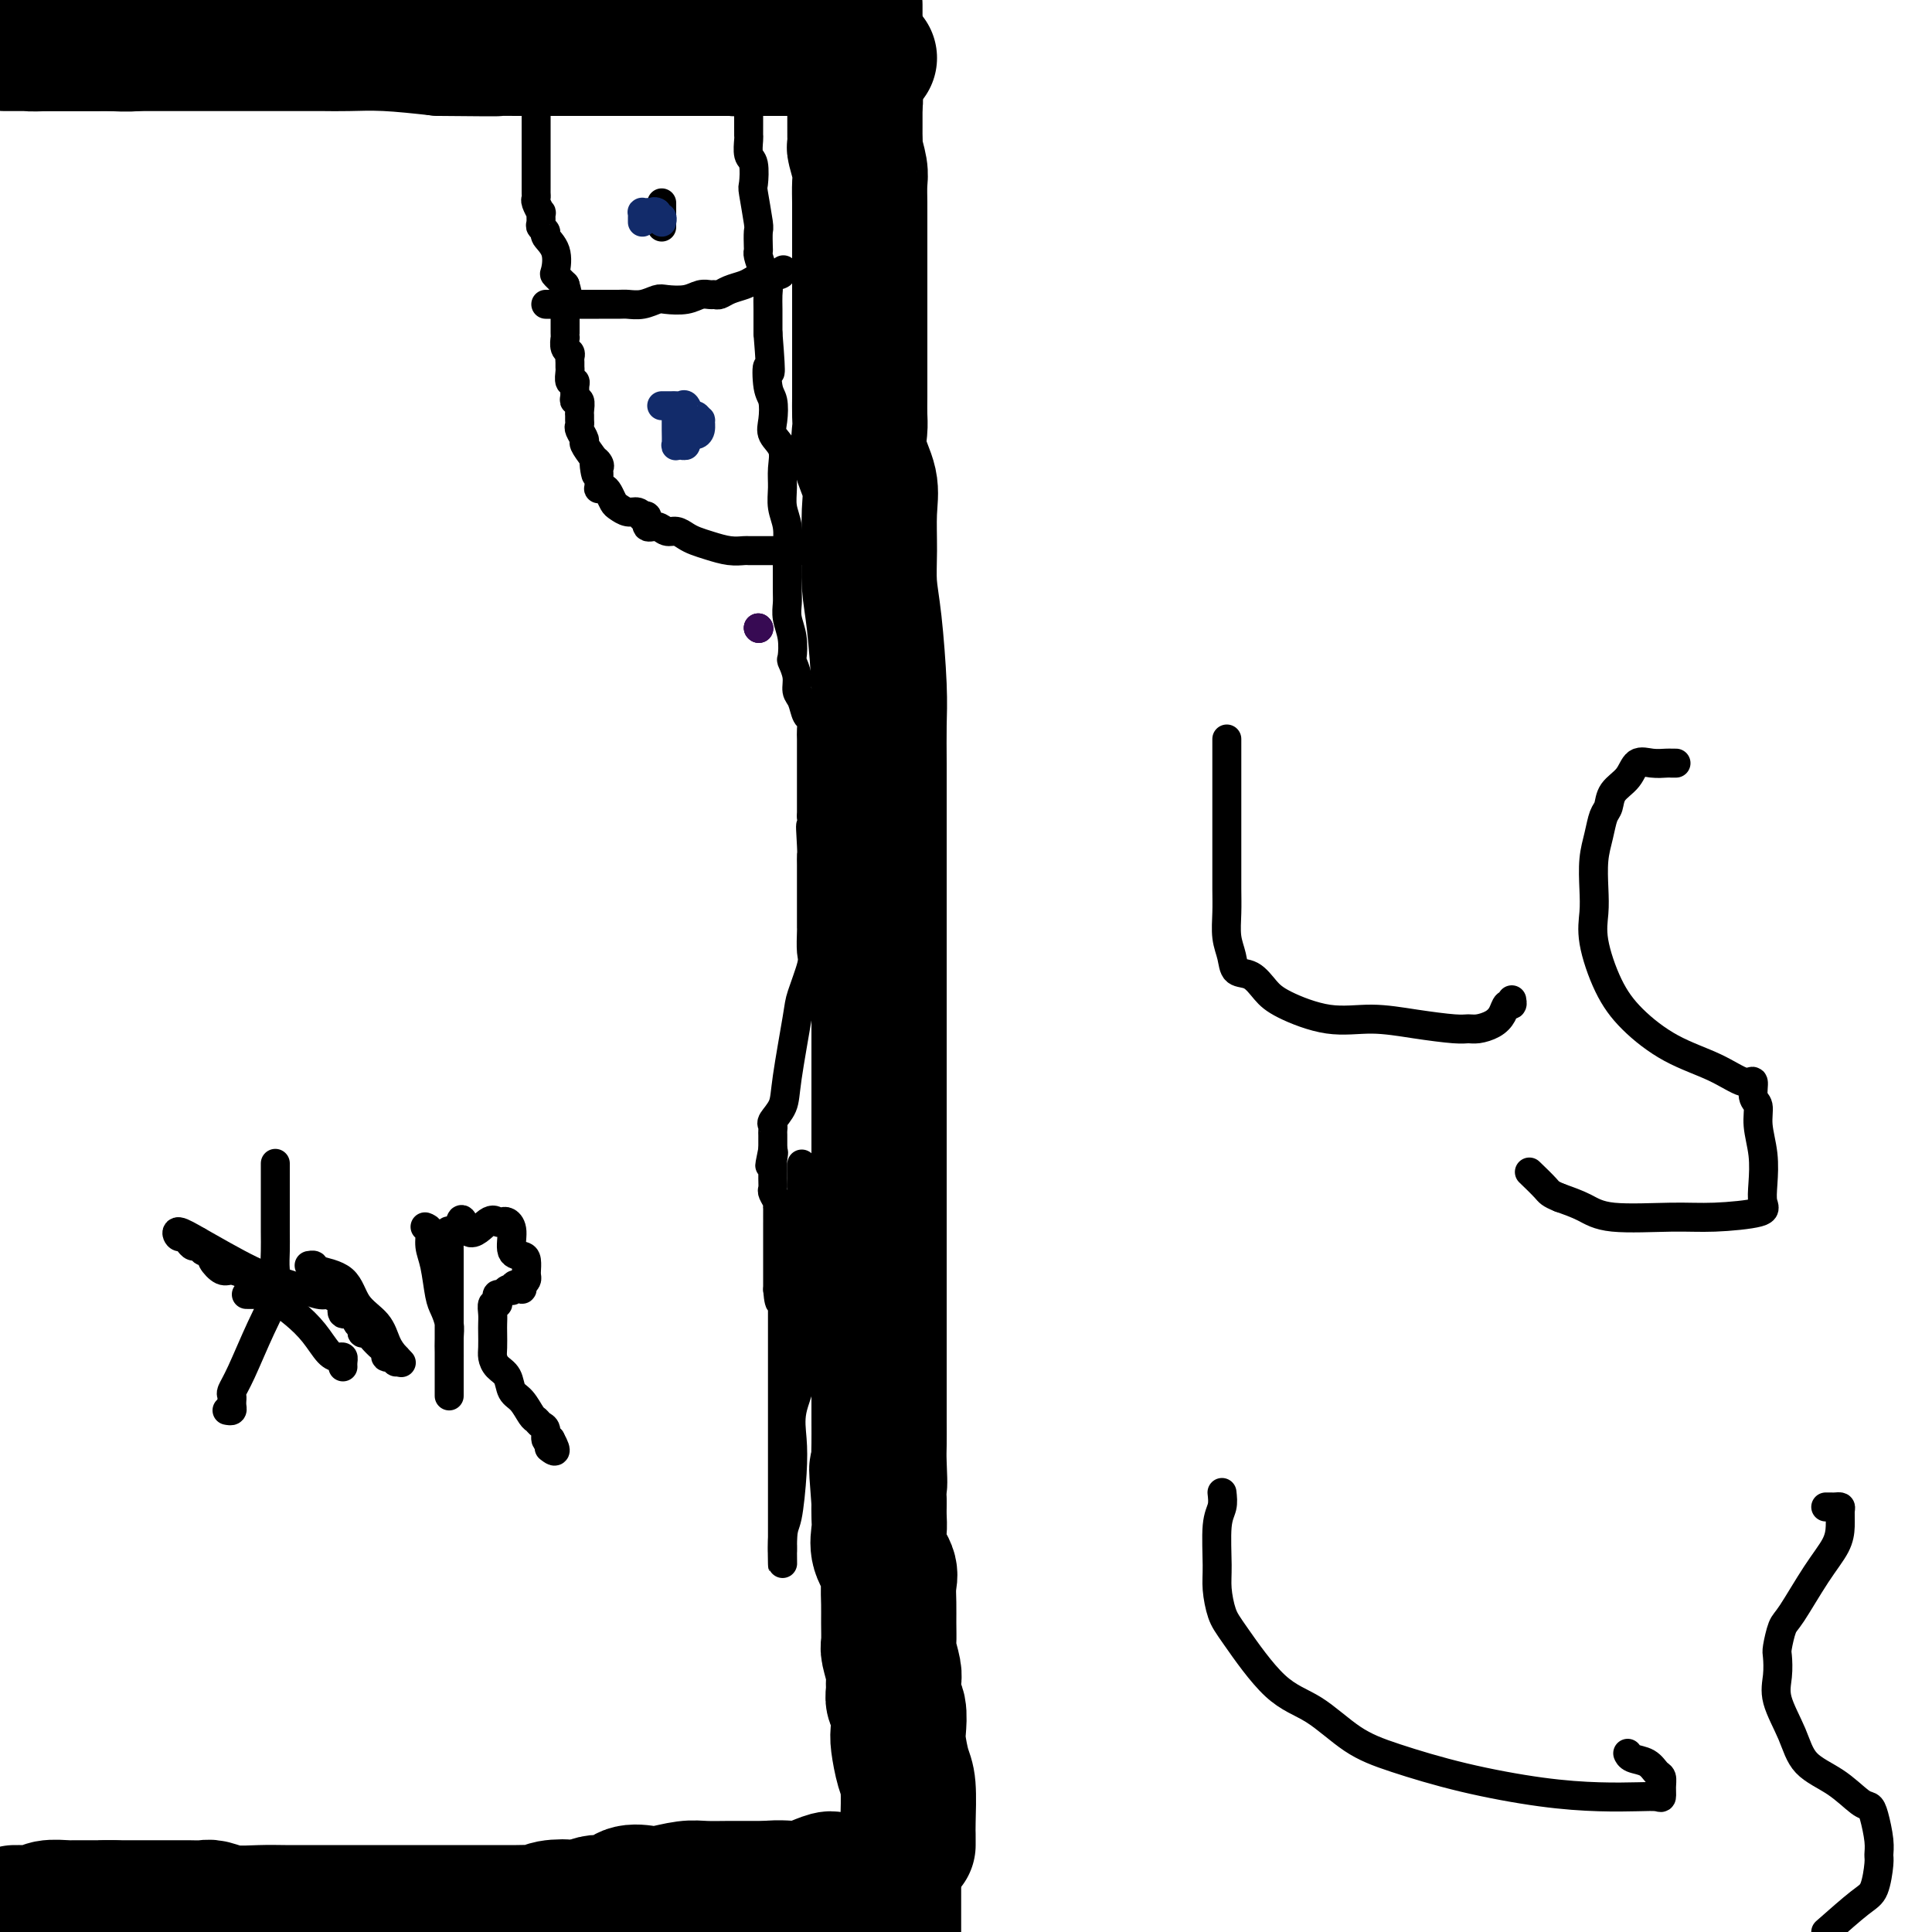
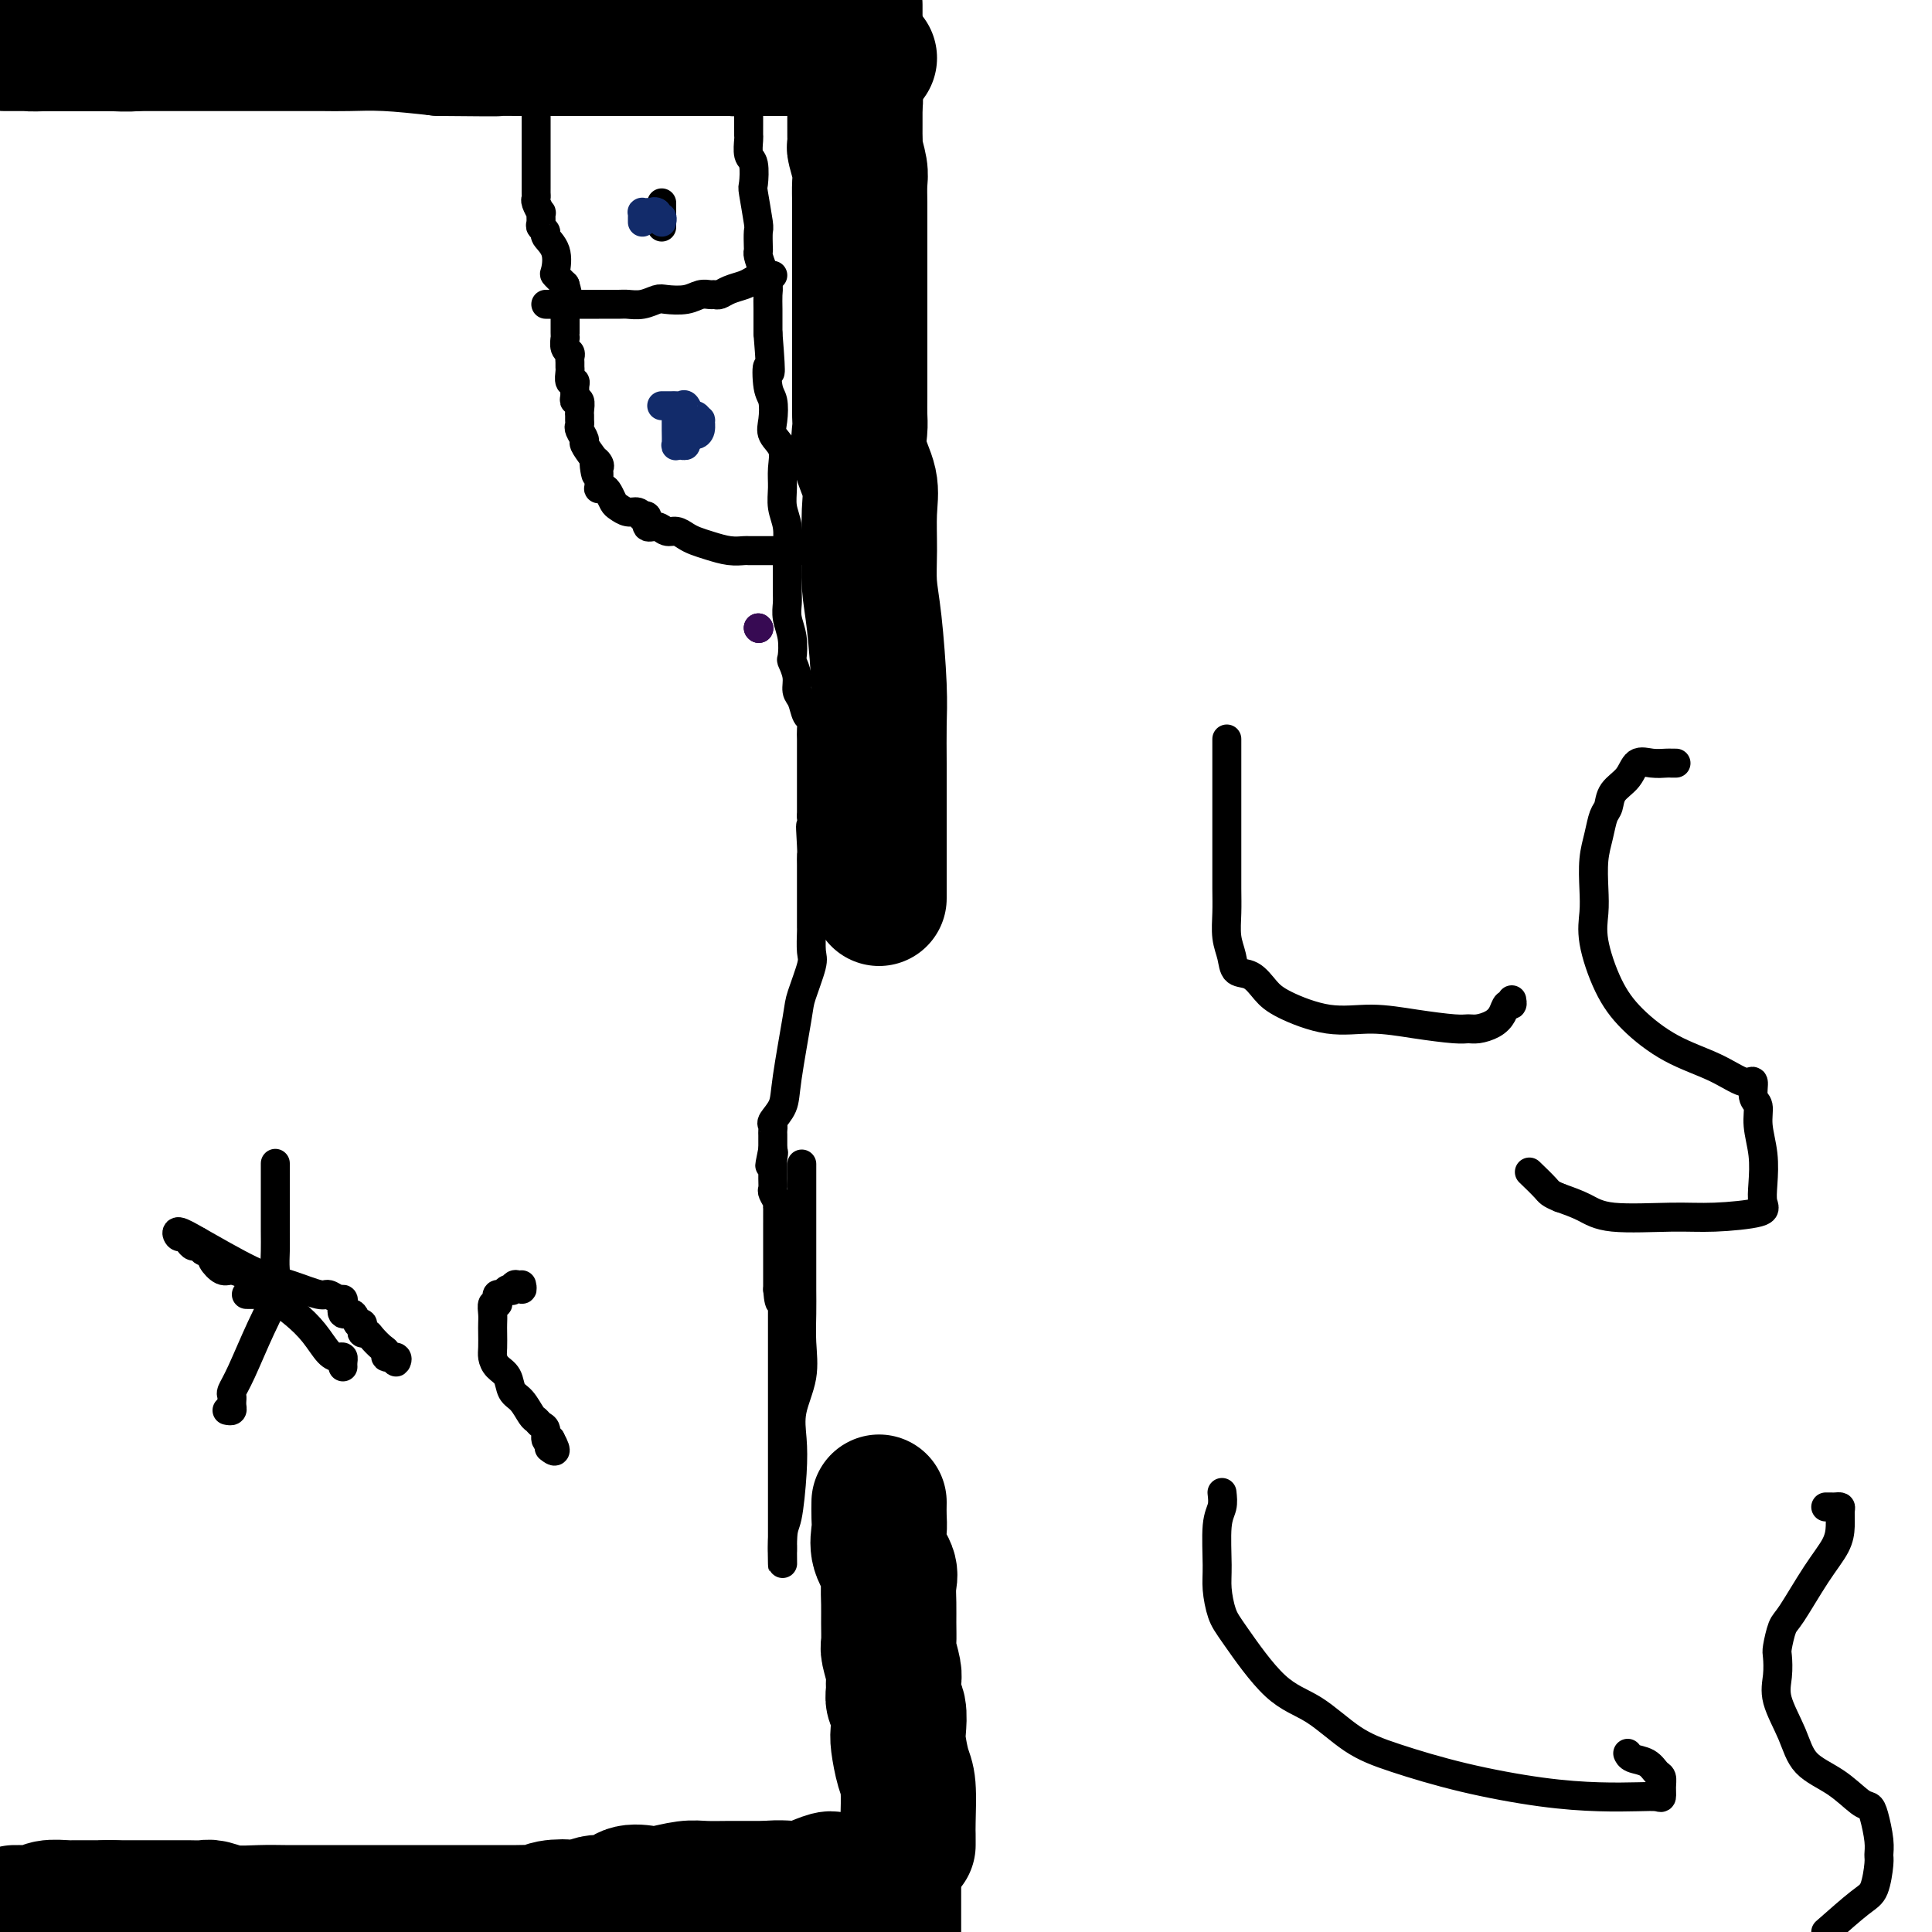
<svg xmlns="http://www.w3.org/2000/svg" viewBox="0 0 400 400" version="1.1">
  <g fill="none" stroke="#000000" stroke-width="6" stroke-linecap="round" stroke-linejoin="round">
    <path d="M153,3c0.309,-0.141 0.619,-0.283 1,0c0.381,0.283 0.834,0.990 1,2c0.166,1.010 0.044,2.323 0,3c-0.044,0.677 -0.012,0.719 0,2c0.012,1.281 0.003,3.803 0,5c-0.003,1.197 -0.001,1.070 0,2c0.001,0.930 0.001,2.915 0,4c-0.001,1.085 -0.001,1.268 0,2c0.001,0.732 0.004,2.014 0,3c-0.004,0.986 -0.015,1.676 0,2c0.015,0.324 0.056,0.281 0,1c-0.056,0.719 -0.207,2.200 0,3c0.207,0.800 0.774,0.919 1,2c0.226,1.081 0.113,3.123 0,4c-0.113,0.877 -0.226,0.588 0,2c0.226,1.412 0.792,4.523 1,6c0.208,1.477 0.059,1.318 0,2c-0.059,0.682 -0.026,2.203 0,3c0.026,0.797 0.045,0.870 0,1c-0.045,0.130 -0.156,0.317 0,1c0.156,0.683 0.578,1.863 1,3c0.422,1.137 0.845,2.230 1,3c0.155,0.770 0.041,1.217 0,2c-0.041,0.783 -0.011,1.903 0,3c0.011,1.097 0.003,2.171 0,3c-0.003,0.829 -0.002,1.415 0,2" />
    <path d="M159,69c0.944,11.587 0.303,7.555 0,7c-0.303,-0.555 -0.270,2.367 0,4c0.270,1.633 0.776,1.976 1,3c0.224,1.024 0.165,2.727 0,4c-0.165,1.273 -0.438,2.115 0,3c0.438,0.885 1.585,1.814 2,3c0.415,1.186 0.097,2.629 0,4c-0.097,1.371 0.027,2.671 0,4c-0.027,1.329 -0.203,2.688 0,4c0.203,1.312 0.787,2.577 1,4c0.213,1.423 0.056,3.002 0,4c-0.056,0.998 -0.011,1.413 0,3c0.011,1.587 -0.011,4.345 0,6c0.011,1.655 0.054,2.206 0,3c-0.054,0.794 -0.207,1.829 0,3c0.207,1.171 0.773,2.478 1,4c0.227,1.522 0.117,3.260 0,4c-0.117,0.740 -0.239,0.482 0,1c0.239,0.518 0.838,1.812 1,3c0.162,1.188 -0.114,2.272 0,3c0.114,0.728 0.619,1.101 1,2c0.381,0.899 0.638,2.323 1,3c0.362,0.677 0.829,0.607 1,1c0.171,0.393 0.046,1.249 0,2c-0.046,0.751 -0.012,1.396 0,2c0.012,0.604 0.003,1.167 0,2c-0.003,0.833 -0.001,1.935 0,3c0.001,1.065 0.000,2.095 0,3c-0.000,0.905 -0.000,1.687 0,3c0.000,1.313 0.000,3.156 0,5" />
    <path d="M168,169c1.392,15.992 0.373,5.973 0,3c-0.373,-2.973 -0.100,1.100 0,3c0.100,1.900 0.027,1.626 0,2c-0.027,0.374 -0.007,1.396 0,2c0.007,0.604 0.002,0.791 0,1c-0.002,0.209 -0.001,0.439 0,1c0.001,0.561 0.000,1.452 0,2c-0.000,0.548 -0.000,0.753 0,1c0.000,0.247 0.000,0.536 0,1c-0.000,0.464 -0.001,1.105 0,2c0.001,0.895 0.002,2.046 0,3c-0.002,0.954 -0.008,1.712 0,2c0.008,0.288 0.028,0.106 0,1c-0.028,0.894 -0.106,2.864 0,4c0.106,1.136 0.394,1.437 0,3c-0.394,1.563 -1.472,4.387 -2,6c-0.528,1.613 -0.506,2.015 -1,5c-0.494,2.985 -1.506,8.554 -2,12c-0.494,3.446 -0.472,4.769 -1,6c-0.528,1.231 -1.606,2.371 -2,3c-0.394,0.629 -0.106,0.749 0,1c0.106,0.251 0.028,0.634 0,1c-0.028,0.366 -0.008,0.714 0,1c0.008,0.286 0.002,0.510 0,1c-0.002,0.490 -0.001,1.245 0,2" />
    <path d="M160,238c-1.238,6.050 -0.331,2.174 0,1c0.331,-1.174 0.088,0.353 0,1c-0.088,0.647 -0.020,0.414 0,1c0.020,0.586 -0.009,1.989 0,3c0.009,1.011 0.055,1.628 0,2c-0.055,0.372 -0.211,0.498 0,1c0.211,0.502 0.789,1.378 1,2c0.211,0.622 0.057,0.988 0,1c-0.057,0.012 -0.015,-0.332 0,0c0.015,0.332 0.004,1.340 0,2c-0.004,0.660 -0.001,0.972 0,1c0.001,0.028 0.000,-0.228 0,1c-0.000,1.228 -0.000,3.940 0,5c0.000,1.060 0.000,0.469 0,1c-0.000,0.531 -0.000,2.184 0,3c0.000,0.816 0.000,0.796 0,1c-0.000,0.204 -0.000,0.632 0,1c0.000,0.368 0.000,0.677 0,1c-0.000,0.323 -0.000,0.662 0,1" />
    <path d="M161,267c0.381,4.679 0.834,1.875 1,1c0.166,-0.875 0.044,0.177 0,1c-0.044,0.823 -0.012,1.415 0,2c0.012,0.585 0.003,1.161 0,2c-0.003,0.839 -0.001,1.939 0,3c0.001,1.061 0.000,2.083 0,3c-0.000,0.917 -0.000,1.728 0,3c0.000,1.272 0.000,3.006 0,5c-0.000,1.994 -0.000,4.250 0,6c0.000,1.750 0.000,2.994 0,5c-0.000,2.006 -0.000,4.775 0,7c0.000,2.225 0.000,3.907 0,6c-0.000,2.093 -0.000,4.597 0,6c0.000,1.403 0.000,1.706 0,2c-0.000,0.294 -0.000,0.579 0,1c0.000,0.421 0.000,0.977 0,1c-0.000,0.023 -0.000,-0.489 0,-1" />
    <path d="M162,320c0.110,8.155 -0.116,2.042 0,-1c0.116,-3.042 0.575,-3.014 1,-5c0.425,-1.986 0.818,-5.986 1,-9c0.182,-3.014 0.154,-5.043 0,-7c-0.154,-1.957 -0.434,-3.843 0,-6c0.434,-2.157 1.580,-4.585 2,-7c0.420,-2.415 0.112,-4.816 0,-7c-0.112,-2.184 -0.030,-4.152 0,-6c0.030,-1.848 0.008,-3.577 0,-5c-0.008,-1.423 -0.002,-2.540 0,-4c0.002,-1.460 0.001,-3.262 0,-4c-0.001,-0.738 -0.000,-0.411 0,-2c0.000,-1.589 0.000,-5.095 0,-7c-0.000,-1.905 -0.000,-2.209 0,-3c0.000,-0.791 0.000,-2.068 0,-3c-0.000,-0.932 -0.000,-1.520 0,-2c0.000,-0.480 0.000,-0.851 0,-1c-0.000,-0.149 -0.000,-0.074 0,0" />
  </g>
  <g fill="none" stroke="#000000" stroke-width="28" stroke-linecap="round" stroke-linejoin="round">
    <path d="M188,382c-0.002,-0.350 -0.003,-0.699 0,-1c0.003,-0.301 0.011,-0.553 0,-1c-0.011,-0.447 -0.042,-1.091 0,-3c0.042,-1.909 0.156,-5.085 0,-7c-0.156,-1.915 -0.581,-2.568 -1,-4c-0.419,-1.432 -0.830,-3.643 -1,-5c-0.170,-1.357 -0.098,-1.859 0,-3c0.098,-1.141 0.224,-2.923 0,-4c-0.224,-1.077 -0.796,-1.451 -1,-2c-0.204,-0.549 -0.041,-1.272 0,-2c0.041,-0.728 -0.042,-1.461 0,-2c0.042,-0.539 0.207,-0.884 0,-2c-0.207,-1.116 -0.788,-3.002 -1,-4c-0.212,-0.998 -0.055,-1.109 0,-2c0.055,-0.891 0.007,-2.562 0,-4c-0.007,-1.438 0.026,-2.643 0,-4c-0.026,-1.357 -0.112,-2.866 0,-4c0.112,-1.134 0.422,-1.892 0,-3c-0.422,-1.108 -1.577,-2.565 -2,-4c-0.423,-1.435 -0.114,-2.848 0,-4c0.114,-1.152 0.033,-2.043 0,-3c-0.033,-0.957 -0.016,-1.978 0,-3" />
-     <path d="M182,311c-0.928,-11.695 -0.249,-5.431 0,-4c0.249,1.431 0.067,-1.971 0,-4c-0.067,-2.029 -0.018,-2.685 0,-4c0.018,-1.315 0.005,-3.287 0,-5c-0.005,-1.713 -0.001,-3.166 0,-4c0.001,-0.834 0.000,-1.049 0,-2c-0.000,-0.951 -0.000,-2.639 0,-3c0.000,-0.361 0.000,0.606 0,0c-0.000,-0.606 -0.000,-2.783 0,-4c0.000,-1.217 0.000,-1.474 0,-2c-0.000,-0.526 -0.000,-1.320 0,-2c0.000,-0.680 0.000,-1.245 0,-2c-0.000,-0.755 -0.000,-1.698 0,-3c0.000,-1.302 0.000,-2.962 0,-4c-0.000,-1.038 -0.000,-1.453 0,-3c0.000,-1.547 0.000,-4.227 0,-6c-0.000,-1.773 -0.000,-2.641 0,-4c0.000,-1.359 0.000,-3.210 0,-5c-0.000,-1.790 -0.000,-3.520 0,-5c0.000,-1.480 0.000,-2.708 0,-4c-0.000,-1.292 -0.000,-2.646 0,-4c0.000,-1.354 0.000,-2.709 0,-4c-0.000,-1.291 -0.000,-2.518 0,-4c0.000,-1.482 0.000,-3.217 0,-5c0.000,-1.783 -0.000,-3.613 0,-5c0.000,-1.387 0.000,-2.333 0,-4c0.000,-1.667 -0.000,-4.057 0,-6c0.000,-1.943 0.000,-3.438 0,-5c0.000,-1.562 -0.000,-3.190 0,-5c0.000,-1.810 0.000,-3.803 0,-6c-0.000,-2.197 0.000,-4.599 0,-7" />
    <path d="M182,186c-0.000,-20.302 -0.000,-8.558 0,-6c0.000,2.558 0.001,-4.072 0,-8c-0.001,-3.928 -0.003,-5.154 0,-7c0.003,-1.846 0.011,-4.312 0,-7c-0.011,-2.688 -0.041,-5.598 0,-8c0.041,-2.402 0.154,-4.297 0,-8c-0.154,-3.703 -0.575,-9.213 -1,-13c-0.425,-3.787 -0.853,-5.852 -1,-8c-0.147,-2.148 -0.011,-4.378 0,-7c0.011,-2.622 -0.102,-5.635 0,-8c0.102,-2.365 0.420,-4.081 0,-6c-0.420,-1.919 -1.577,-4.042 -2,-6c-0.423,-1.958 -0.113,-3.752 0,-5c0.113,-1.248 0.030,-1.951 0,-3c-0.030,-1.049 -0.008,-2.443 0,-4c0.008,-1.557 0.002,-3.276 0,-5c-0.002,-1.724 -0.001,-3.453 0,-5c0.001,-1.547 0.000,-2.911 0,-5c-0.000,-2.089 0.000,-4.904 0,-7c-0.000,-2.096 -0.000,-3.475 0,-5c0.000,-1.525 0.001,-3.197 0,-5c-0.001,-1.803 -0.004,-3.737 0,-5c0.004,-1.263 0.015,-1.853 0,-3c-0.015,-1.147 -0.057,-2.850 0,-4c0.057,-1.150 0.211,-1.748 0,-3c-0.211,-1.252 -0.789,-3.159 -1,-4c-0.211,-0.841 -0.057,-0.618 0,-1c0.057,-0.382 0.015,-1.371 0,-2c-0.015,-0.629 -0.004,-0.900 0,-2c0.004,-1.100 0.001,-3.029 0,-4c-0.001,-0.971 -0.001,-0.986 0,-1" />
    <path d="M177,21c-0.774,-26.202 -0.207,-9.206 0,-3c0.207,6.206 0.056,1.622 0,-1c-0.056,-2.622 -0.015,-3.281 0,-4c0.015,-0.719 0.004,-1.498 0,-2c-0.004,-0.502 -0.001,-0.726 0,-1c0.001,-0.274 0.000,-0.598 0,-1c-0.000,-0.402 -0.000,-0.881 0,-1c0.000,-0.119 0.000,0.122 0,0c-0.000,-0.122 -0.000,-0.606 0,-1c0.000,-0.394 0.000,-0.697 0,-1c-0.000,-0.303 -0.000,-0.606 0,-1c0.000,-0.394 0.000,-0.880 0,-1c-0.000,-0.120 -0.000,0.125 0,0c0.000,-0.125 0.000,-0.621 0,-1c-0.000,-0.379 -0.000,-0.640 0,-1c0.000,-0.360 0.000,-0.817 0,-1c-0.000,-0.183 -0.000,-0.091 0,0" />
    <path d="M185,385c0.000,0.447 0.000,0.893 0,1c0.000,0.107 0.000,-0.126 0,0c-0.000,0.126 0.000,0.612 0,1c0.000,0.388 0.000,0.677 0,1c0.000,0.323 0.000,0.678 0,1c0.000,0.322 -0.000,0.611 0,1c0.000,0.389 0.000,0.878 0,1c0.000,0.122 0.000,-0.124 0,0c0.000,0.124 0.000,0.617 0,1c0.000,0.383 0.000,0.655 0,1c0.000,0.345 0.000,0.763 0,1c-0.000,0.237 0.000,0.295 0,1c0.000,0.705 0.000,2.059 0,3c0.000,0.941 0.000,1.471 0,2" />
    <path d="M117,399c0.010,0.131 0.021,0.262 0,0c-0.021,-0.262 -0.073,-0.918 1,-2c1.073,-1.082 3.272,-2.590 5,-3c1.728,-0.410 2.987,0.279 4,0c1.013,-0.279 1.781,-1.525 3,-2c1.219,-0.475 2.887,-0.180 4,0c1.113,0.180 1.669,0.244 3,0c1.331,-0.244 3.438,-0.798 5,-1c1.562,-0.202 2.579,-0.054 4,0c1.421,0.054 3.246,0.015 5,0c1.754,-0.015 3.437,-0.004 5,0c1.563,0.004 3.007,0.001 4,0c0.993,-0.001 1.534,-0.000 2,0c0.466,0.000 0.857,0.000 1,0c0.143,-0.000 0.039,-0.000 1,0c0.961,0.000 2.989,0.000 4,0c1.011,-0.000 1.006,-0.000 1,0" />
    <path d="M169,391c5.985,-0.152 1.448,-0.031 0,0c-1.448,0.031 0.192,-0.028 1,0c0.808,0.028 0.784,0.141 1,0c0.216,-0.141 0.672,-0.537 1,-1c0.328,-0.463 0.527,-0.993 0,-1c-0.527,-0.007 -1.779,0.510 -3,1c-1.221,0.490 -2.411,0.954 -4,1c-1.589,0.046 -3.578,-0.328 -6,0c-2.422,0.328 -5.277,1.356 -7,2c-1.723,0.644 -2.314,0.904 -3,1c-0.686,0.096 -1.468,0.030 -2,0c-0.532,-0.030 -0.816,-0.022 -1,0c-0.184,0.022 -0.269,0.058 -1,0c-0.731,-0.058 -2.109,-0.212 -4,0c-1.891,0.212 -4.294,0.789 -6,1c-1.706,0.211 -2.715,0.057 -4,0c-1.285,-0.057 -2.846,-0.015 -4,0c-1.154,0.015 -1.901,0.004 -3,0c-1.099,-0.004 -2.549,-0.002 -4,0" />
    <path d="M120,395c-8.568,0.790 -3.989,0.264 -3,0c0.989,-0.264 -1.611,-0.267 -3,0c-1.389,0.267 -1.568,0.804 -2,1c-0.432,0.196 -1.119,0.053 -2,0c-0.881,-0.053 -1.956,-0.014 -3,0c-1.044,0.014 -2.058,0.004 -3,0c-0.942,-0.004 -1.813,-0.001 -3,0c-1.187,0.001 -2.689,0.000 -4,0c-1.311,-0.000 -2.430,-0.000 -4,0c-1.570,0.000 -3.589,0.000 -5,0c-1.411,-0.000 -2.213,0.000 -3,0c-0.787,-0.000 -1.559,-0.000 -3,0c-1.441,0.000 -3.550,0.000 -5,0c-1.450,-0.000 -2.241,-0.000 -3,0c-0.759,0.000 -1.487,0.001 -3,0c-1.513,-0.001 -3.813,-0.004 -6,0c-2.187,0.004 -4.262,0.015 -6,0c-1.738,-0.015 -3.141,-0.057 -5,0c-1.859,0.057 -4.176,0.211 -6,0c-1.824,-0.211 -3.155,-0.789 -4,-1c-0.845,-0.211 -1.203,-0.057 -2,0c-0.797,0.057 -2.032,0.015 -3,0c-0.968,-0.015 -1.670,-0.004 -3,0c-1.330,0.004 -3.288,0.001 -4,0c-0.712,-0.001 -0.179,-0.000 -1,0c-0.821,0.000 -2.996,0.000 -4,0c-1.004,-0.000 -0.836,-0.000 -1,0c-0.164,0.000 -0.660,0.000 -1,0c-0.340,-0.000 -0.526,-0.000 -1,0c-0.474,0.000 -1.237,0.000 -2,0" />
    <path d="M22,395c-15.045,0.001 -3.656,0.004 0,0c3.656,-0.004 -0.421,-0.015 -3,0c-2.579,0.015 -3.659,0.057 -5,0c-1.341,-0.057 -2.941,-0.211 -4,0c-1.059,0.211 -1.575,0.789 -2,1c-0.425,0.211 -0.759,0.057 -1,0c-0.241,-0.057 -0.391,-0.015 -1,0c-0.609,0.015 -1.679,0.004 -2,0c-0.321,-0.004 0.106,-0.001 0,0c-0.106,0.001 -0.745,0.000 -1,0c-0.255,-0.000 -0.128,-0.000 0,0" />
    <path d="M180,12c-0.818,0.016 -1.637,0.033 -2,0c-0.363,-0.033 -0.271,-0.114 -1,0c-0.729,0.114 -2.278,0.423 -3,0c-0.722,-0.423 -0.615,-1.577 -1,-2c-0.385,-0.423 -1.262,-0.113 -2,0c-0.738,0.113 -1.338,0.030 -2,0c-0.662,-0.030 -1.387,-0.008 -2,0c-0.613,0.008 -1.113,0.002 -2,0c-0.887,-0.002 -2.162,0.000 -3,0c-0.838,-0.000 -1.238,-0.004 -2,0c-0.762,0.004 -1.887,0.015 -3,0c-1.113,-0.015 -2.215,-0.055 -3,0c-0.785,0.055 -1.255,0.207 -2,0c-0.745,-0.207 -1.767,-0.772 -3,-1c-1.233,-0.228 -2.679,-0.118 -4,0c-1.321,0.118 -2.517,0.244 -4,0c-1.483,-0.244 -3.255,-0.857 -5,-1c-1.745,-0.143 -3.465,0.183 -6,0c-2.535,-0.183 -5.886,-0.874 -9,-1c-3.114,-0.126 -5.992,0.312 -9,0c-3.008,-0.312 -6.145,-1.375 -9,-2c-2.855,-0.625 -5.427,-0.813 -8,-1" />
    <path d="M95,4c-15.190,-1.691 -10.666,-1.920 -10,-2c0.666,-0.080 -2.527,-0.011 -4,0c-1.473,0.011 -1.227,-0.035 -2,0c-0.773,0.035 -2.565,0.153 -4,0c-1.435,-0.153 -2.513,-0.576 -4,-1c-1.487,-0.424 -3.383,-0.849 -5,-1c-1.617,-0.151 -2.955,-0.030 -5,0c-2.045,0.030 -4.795,-0.033 -7,0c-2.205,0.033 -3.863,0.163 -6,0c-2.137,-0.163 -4.753,-0.618 -7,-1c-2.247,-0.382 -4.123,-0.691 -6,-1" />
    <path d="M37,0c-0.340,-0.004 -0.680,-0.007 0,0c0.680,0.007 2.379,0.026 3,0c0.621,-0.026 0.162,-0.097 0,0c-0.162,0.097 -0.027,0.362 0,1c0.027,0.638 -0.053,1.649 0,2c0.053,0.351 0.240,0.040 -1,1c-1.240,0.960 -3.909,3.189 -5,4c-1.091,0.811 -0.606,0.203 -1,0c-0.394,-0.203 -1.668,-0.002 -2,0c-0.332,0.002 0.276,-0.196 0,0c-0.276,0.196 -1.437,0.784 -3,1c-1.563,0.216 -3.529,0.058 -5,0c-1.471,-0.058 -2.446,-0.015 -3,0c-0.554,0.015 -0.687,0.004 -1,0c-0.313,-0.004 -0.805,-0.001 -1,0c-0.195,0.001 -0.094,0.000 -1,0c-0.906,-0.000 -2.821,-0.000 -4,0c-1.179,0.000 -1.623,0.000 -2,0c-0.377,-0.000 -0.689,-0.000 -1,0" />
    <path d="M10,9c-4.511,0.155 -3.788,0.041 -4,0c-0.212,-0.041 -1.359,-0.011 -2,0c-0.641,0.011 -0.776,0.003 -1,0c-0.224,-0.003 -0.537,-0.001 -1,0c-0.463,0.001 -1.077,0.000 -1,0c0.077,-0.000 0.844,-0.000 3,0c2.156,0.000 5.700,0.000 9,0c3.300,-0.000 6.355,-0.000 10,0c3.645,0.000 7.879,0.000 13,0c5.121,-0.000 11.128,-0.000 14,0c2.872,0.000 2.609,0.000 3,0c0.391,-0.000 1.437,-0.000 2,0c0.563,0.000 0.644,0.000 1,0c0.356,-0.000 0.989,-0.001 2,0c1.011,0.001 2.401,0.003 4,0c1.599,-0.003 3.408,-0.011 5,0c1.592,0.011 2.967,0.041 5,0c2.033,-0.041 4.724,-0.155 8,0c3.276,0.155 7.138,0.577 11,1" />
    <path d="M91,10c15.854,0.155 11.490,0.041 11,0c-0.490,-0.041 2.893,-0.011 5,0c2.107,0.011 2.939,0.003 4,0c1.061,-0.003 2.353,-0.001 3,0c0.647,0.001 0.651,0.000 1,0c0.349,-0.000 1.045,-0.000 2,0c0.955,0.000 2.169,0.000 3,0c0.831,-0.000 1.280,-0.000 5,0c3.720,0.000 10.712,0.000 14,0c3.288,-0.000 2.871,-0.000 5,0c2.129,0.000 6.805,0.000 10,0c3.195,-0.000 4.908,-0.000 6,0c1.092,0.000 1.563,0.000 2,0c0.437,-0.000 0.839,-0.000 1,0c0.161,0.000 0.082,0.000 1,0c0.918,-0.000 2.834,-0.000 4,0c1.166,0.000 1.583,0.000 2,0c0.417,-0.000 0.833,-0.000 1,0c0.167,0.000 0.083,0.000 0,0" />
  </g>
  <g fill="none" stroke="#000000" stroke-width="6" stroke-linecap="round" stroke-linejoin="round">
    <path d="M111,22c-0.000,-0.057 -0.000,-0.114 0,0c0.000,0.114 0.000,0.398 0,1c-0.000,0.602 -0.000,1.523 0,2c0.000,0.477 0.000,0.512 0,1c-0.000,0.488 -0.000,1.429 0,2c0.000,0.571 0.000,0.773 0,1c-0.000,0.227 -0.000,0.479 0,1c0.000,0.521 0.000,1.309 0,2c-0.000,0.691 -0.000,1.284 0,2c0.000,0.716 0.000,1.554 0,2c-0.000,0.446 -0.001,0.499 0,1c0.001,0.501 0.004,1.449 0,2c-0.004,0.551 -0.015,0.706 0,1c0.015,0.294 0.057,0.727 0,1c-0.057,0.273 -0.213,0.388 0,1c0.213,0.612 0.793,1.722 1,2c0.207,0.278 0.039,-0.278 0,0c-0.039,0.278 0.049,1.388 0,2c-0.049,0.612 -0.237,0.725 0,1c0.237,0.275 0.899,0.713 1,1c0.101,0.287 -0.360,0.422 0,1c0.360,0.578 1.540,1.598 2,3c0.460,1.402 0.201,3.185 0,4c-0.201,0.815 -0.343,0.661 0,1c0.343,0.339 1.172,1.169 2,2" />
    <path d="M117,59c0.928,3.037 0.249,2.128 0,2c-0.249,-0.128 -0.067,0.524 0,1c0.067,0.476 0.018,0.775 0,1c-0.018,0.225 -0.005,0.374 0,1c0.005,0.626 0.001,1.727 0,2c-0.001,0.273 -0.000,-0.282 0,0c0.000,0.282 -0.001,1.403 0,2c0.001,0.597 0.004,0.671 0,1c-0.004,0.329 -0.015,0.914 0,1c0.015,0.086 0.057,-0.328 0,0c-0.057,0.328 -0.211,1.398 0,2c0.211,0.602 0.789,0.737 1,1c0.211,0.263 0.056,0.652 0,1c-0.056,0.348 -0.011,0.653 0,1c0.011,0.347 -0.011,0.736 0,1c0.011,0.264 0.056,0.403 0,1c-0.056,0.597 -0.212,1.653 0,2c0.212,0.347 0.793,-0.014 1,0c0.207,0.014 0.041,0.403 0,1c-0.041,0.597 0.041,1.403 0,2c-0.041,0.597 -0.207,0.986 0,1c0.207,0.014 0.788,-0.347 1,0c0.212,0.347 0.056,1.401 0,2c-0.056,0.599 -0.011,0.742 0,1c0.011,0.258 -0.013,0.631 0,1c0.013,0.369 0.061,0.734 0,1c-0.061,0.266 -0.233,0.432 0,1c0.233,0.568 0.870,1.538 1,2c0.130,0.462 -0.249,0.418 0,1c0.249,0.582 1.124,1.791 2,3" />
    <path d="M123,95c0.867,5.808 0.036,2.329 0,1c-0.036,-1.329 0.723,-0.506 1,0c0.277,0.506 0.074,0.696 0,1c-0.074,0.304 -0.017,0.722 0,1c0.017,0.278 -0.007,0.416 0,1c0.007,0.584 0.043,1.613 0,2c-0.043,0.387 -0.167,0.131 0,0c0.167,-0.131 0.625,-0.136 1,0c0.375,0.136 0.667,0.414 1,1c0.333,0.586 0.706,1.481 1,2c0.294,0.519 0.508,0.661 1,1c0.492,0.339 1.260,0.873 2,1c0.740,0.127 1.450,-0.154 2,0c0.550,0.154 0.938,0.744 1,1c0.062,0.256 -0.202,0.178 0,0c0.202,-0.178 0.869,-0.455 1,0c0.131,0.455 -0.274,1.641 0,2c0.274,0.359 1.228,-0.111 2,0c0.772,0.111 1.364,0.803 2,1c0.636,0.197 1.317,-0.101 2,0c0.683,0.101 1.367,0.601 2,1c0.633,0.399 1.216,0.695 2,1c0.784,0.305 1.769,0.618 3,1c1.231,0.382 2.709,0.835 4,1c1.291,0.165 2.394,0.044 3,0c0.606,-0.044 0.715,-0.012 1,0c0.285,0.012 0.747,0.003 1,0c0.253,-0.003 0.299,-0.001 1,0c0.701,0.001 2.057,0.000 3,0c0.943,-0.000 1.471,-0.000 2,0" />
    <path d="M162,114c4.218,0.774 1.764,0.207 1,0c-0.764,-0.207 0.162,-0.056 1,0c0.838,0.056 1.587,0.015 2,0c0.413,-0.015 0.489,-0.004 1,0c0.511,0.004 1.457,0.001 2,0c0.543,-0.001 0.685,-0.000 1,0c0.315,0.000 0.804,0.000 1,0c0.196,-0.000 0.098,-0.000 0,0" />
    <path d="M113,63c0.314,-0.000 0.628,-0.000 1,0c0.372,0.000 0.803,0.000 2,0c1.197,-0.000 3.159,-0.000 4,0c0.841,0.000 0.560,0.001 1,0c0.440,-0.001 1.603,-0.004 3,0c1.397,0.004 3.030,0.015 4,0c0.970,-0.015 1.278,-0.056 2,0c0.722,0.056 1.860,0.207 3,0c1.140,-0.207 2.284,-0.773 3,-1c0.716,-0.227 1.004,-0.113 2,0c0.996,0.113 2.700,0.227 4,0c1.300,-0.227 2.196,-0.796 3,-1c0.804,-0.204 1.518,-0.044 2,0c0.482,0.044 0.734,-0.030 1,0c0.266,0.030 0.547,0.162 1,0c0.453,-0.162 1.077,-0.618 2,-1c0.923,-0.382 2.146,-0.691 3,-1c0.854,-0.309 1.339,-0.619 2,-1c0.661,-0.381 1.497,-0.834 2,-1c0.503,-0.166 0.674,-0.045 1,0c0.326,0.045 0.807,0.013 1,0c0.193,-0.013 0.096,-0.006 0,0" />
-     <path d="M160,57c2.952,-0.714 1.333,0.000 1,0c-0.333,0.000 0.619,-0.714 1,-1c0.381,-0.286 0.190,-0.143 0,0" />
    <path d="M142,89c0.000,-0.083 0.000,-0.167 0,0c0.000,0.167 0.000,0.583 0,1c0.000,0.417 0.000,0.833 0,1c0.000,0.167 0.000,0.083 0,0" />
    <path d="M137,42c0.000,0.360 0.000,0.720 0,1c0.000,0.280 0.000,0.481 0,1c0.000,0.519 0.000,1.356 0,2c0.000,0.644 0.000,1.097 0,1c0.000,-0.097 -0.000,-0.742 0,-1c0.000,-0.258 0.000,-0.129 0,0" />
    <path d="M47,292c0.423,0.081 0.846,0.162 1,0c0.154,-0.162 0.040,-0.567 0,-1c-0.040,-0.433 -0.006,-0.894 0,-1c0.006,-0.106 -0.014,0.144 0,0c0.014,-0.144 0.064,-0.680 0,-1c-0.064,-0.320 -0.241,-0.423 0,-1c0.241,-0.577 0.902,-1.627 2,-4c1.098,-2.373 2.634,-6.069 4,-9c1.366,-2.931 2.562,-5.099 3,-7c0.438,-1.901 0.117,-3.536 0,-5c-0.117,-1.464 -0.031,-2.758 0,-4c0.031,-1.242 0.008,-2.433 0,-4c-0.008,-1.567 -0.002,-3.509 0,-5c0.002,-1.491 0.001,-2.529 0,-3c-0.001,-0.471 -0.000,-0.374 0,-1c0.000,-0.626 0.000,-1.976 0,-3c-0.000,-1.024 -0.000,-1.721 0,-2c0.000,-0.279 0.000,-0.139 0,0" />
    <path d="M51,268c0.654,0.012 1.308,0.025 2,0c0.692,-0.025 1.421,-0.087 2,0c0.579,0.087 1.009,0.325 2,1c0.991,0.675 2.542,1.788 4,3c1.458,1.212 2.821,2.524 4,4c1.179,1.476 2.172,3.117 3,4c0.828,0.883 1.490,1.007 2,1c0.510,-0.007 0.869,-0.146 1,0c0.131,0.146 0.035,0.578 0,1c-0.035,0.422 -0.010,0.835 0,1c0.010,0.165 0.005,0.083 0,0" />
-     <path d="M88,254c0.446,0.161 0.893,0.321 1,1c0.107,0.679 -0.125,1.876 0,3c0.125,1.124 0.608,2.177 1,4c0.392,1.823 0.694,4.418 1,6c0.306,1.582 0.618,2.151 1,3c0.382,0.849 0.834,1.977 1,3c0.166,1.023 0.044,1.941 0,3c-0.044,1.059 -0.012,2.258 0,3c0.012,0.742 0.003,1.025 0,1c-0.003,-0.025 -0.001,-0.358 0,0c0.001,0.358 0.000,1.409 0,2c-0.000,0.591 -0.000,0.724 0,1c0.000,0.276 0.000,0.697 0,1c-0.000,0.303 -0.000,0.488 0,1c0.000,0.512 0.000,1.352 0,2c-0.000,0.648 -0.000,1.105 0,1c0.000,-0.105 0.000,-0.771 0,-2c-0.000,-1.229 -0.000,-3.022 0,-5c0.000,-1.978 0.000,-4.140 0,-6c-0.000,-1.860 -0.000,-3.418 0,-5c0.000,-1.582 0.000,-3.188 0,-5c-0.000,-1.812 -0.002,-3.830 0,-5c0.002,-1.170 0.006,-1.490 0,-2c-0.006,-0.510 -0.022,-1.209 0,-2c0.022,-0.791 0.083,-1.675 0,-2c-0.083,-0.325 -0.309,-0.093 0,0c0.309,0.093 1.155,0.046 2,0" />
-     <path d="M95,255c0.549,-5.139 0.920,-0.986 2,0c1.080,0.986 2.868,-1.196 4,-2c1.132,-0.804 1.608,-0.229 2,0c0.392,0.229 0.700,0.114 1,0c0.300,-0.114 0.592,-0.225 1,0c0.408,0.225 0.932,0.786 1,2c0.068,1.214 -0.322,3.081 0,4c0.322,0.919 1.354,0.890 2,1c0.646,0.110 0.906,0.358 1,1c0.094,0.642 0.022,1.678 0,2c-0.022,0.322 0.004,-0.068 0,0c-0.004,0.068 -0.040,0.595 0,1c0.040,0.405 0.154,0.687 0,1c-0.154,0.313 -0.577,0.656 -1,1" />
    <path d="M108,266c0.456,1.952 -0.402,0.331 -1,0c-0.598,-0.331 -0.934,0.629 -1,1c-0.066,0.371 0.140,0.155 0,0c-0.140,-0.155 -0.625,-0.247 -1,0c-0.375,0.247 -0.640,0.835 -1,1c-0.360,0.165 -0.814,-0.094 -1,0c-0.186,0.094 -0.102,0.539 0,1c0.102,0.461 0.224,0.937 0,1c-0.224,0.063 -0.792,-0.289 -1,0c-0.208,0.289 -0.056,1.218 0,2c0.056,0.782 0.017,1.417 0,2c-0.017,0.583 -0.012,1.114 0,2c0.012,0.886 0.030,2.128 0,3c-0.030,0.872 -0.107,1.373 0,2c0.107,0.627 0.400,1.380 1,2c0.600,0.620 1.509,1.108 2,2c0.491,0.892 0.565,2.190 1,3c0.435,0.810 1.231,1.133 2,2c0.769,0.867 1.512,2.278 2,3c0.488,0.722 0.722,0.754 1,1c0.278,0.246 0.600,0.705 1,1c0.400,0.295 0.877,0.426 1,1c0.123,0.574 -0.108,1.593 0,2c0.108,0.407 0.554,0.204 1,0" />
    <path d="M114,298c1.867,3.400 0.533,2.400 0,2c-0.533,-0.400 -0.267,-0.200 0,0" />
    <path d="M51,264c-1.102,-0.475 -2.205,-0.949 -3,-1c-0.795,-0.051 -1.284,0.322 -2,0c-0.716,-0.322 -1.659,-1.341 -2,-2c-0.341,-0.659 -0.080,-0.960 0,-1c0.080,-0.040 -0.020,0.182 0,0c0.020,-0.182 0.160,-0.766 0,-1c-0.160,-0.234 -0.620,-0.118 -1,0c-0.380,0.118 -0.679,0.238 -1,0c-0.321,-0.238 -0.663,-0.833 -1,-1c-0.337,-0.167 -0.668,0.094 -1,0c-0.332,-0.094 -0.666,-0.542 -1,-1c-0.334,-0.458 -0.667,-0.927 -1,-1c-0.333,-0.073 -0.667,0.250 -1,0c-0.333,-0.250 -0.667,-1.071 0,-1c0.667,0.071 2.333,1.036 4,2" />
    <path d="M41,257c2.716,1.520 7.505,4.320 11,6c3.495,1.680 5.697,2.239 8,3c2.303,0.761 4.709,1.722 6,2c1.291,0.278 1.469,-0.128 2,0c0.531,0.128 1.417,0.789 2,1c0.583,0.211 0.863,-0.027 1,0c0.137,0.027 0.131,0.318 0,1c-0.131,0.682 -0.389,1.755 0,2c0.389,0.245 1.424,-0.337 2,0c0.576,0.337 0.694,1.592 1,2c0.306,0.408 0.802,-0.032 1,0c0.198,0.032 0.098,0.537 0,1c-0.098,0.463 -0.194,0.883 0,1c0.194,0.117 0.677,-0.070 1,0c0.323,0.070 0.486,0.396 1,1c0.514,0.604 1.377,1.487 2,2c0.623,0.513 1.004,0.657 1,1c-0.004,0.343 -0.393,0.886 0,1c0.393,0.114 1.567,-0.200 2,0c0.433,0.200 0.124,0.914 0,1c-0.124,0.086 -0.062,-0.457 0,-1" />
-     <path d="M82,281c1.961,1.986 0.862,0.949 0,0c-0.862,-0.949 -1.489,-1.812 -2,-3c-0.511,-1.188 -0.906,-2.700 -2,-4c-1.094,-1.300 -2.885,-2.387 -4,-4c-1.115,-1.613 -1.553,-3.753 -3,-5c-1.447,-1.247 -3.903,-1.602 -5,-2c-1.097,-0.398 -0.834,-0.838 -1,-1c-0.166,-0.162 -0.762,-0.046 -1,0c-0.238,0.046 -0.119,0.023 0,0" />
    <path d="M254,153c0.000,0.069 0.000,0.137 0,1c-0.000,0.863 -0.000,2.519 0,4c0.000,1.481 0.000,2.786 0,5c-0.000,2.214 -0.001,5.337 0,8c0.001,2.663 0.004,4.865 0,7c-0.004,2.135 -0.014,4.201 0,6c0.014,1.799 0.051,3.331 0,5c-0.051,1.669 -0.190,3.476 0,5c0.190,1.524 0.710,2.767 1,4c0.290,1.233 0.349,2.457 1,3c0.651,0.543 1.892,0.404 3,1c1.108,0.596 2.081,1.928 3,3c0.919,1.072 1.783,1.885 4,3c2.217,1.115 5.788,2.533 9,3c3.212,0.467 6.067,-0.018 9,0c2.933,0.018 5.944,0.538 9,1c3.056,0.462 6.156,0.864 8,1c1.844,0.136 2.430,0.004 3,0c0.570,-0.004 1.123,0.119 2,0c0.877,-0.119 2.077,-0.480 3,-1c0.923,-0.520 1.568,-1.197 2,-2c0.432,-0.803 0.652,-1.731 1,-2c0.348,-0.269 0.824,0.120 1,0c0.176,-0.120 0.050,-0.749 0,-1c-0.050,-0.251 -0.025,-0.126 0,0" />
    <path d="M347,158c-0.379,0.005 -0.758,0.010 -1,0c-0.242,-0.010 -0.349,-0.036 -1,0c-0.651,0.036 -1.848,0.135 -3,0c-1.152,-0.135 -2.259,-0.505 -3,0c-0.741,0.505 -1.115,1.884 -2,3c-0.885,1.116 -2.279,1.969 -3,3c-0.721,1.031 -0.768,2.238 -1,3c-0.232,0.762 -0.650,1.077 -1,2c-0.350,0.923 -0.632,2.455 -1,4c-0.368,1.545 -0.823,3.104 -1,5c-0.177,1.896 -0.077,4.129 0,6c0.077,1.871 0.130,3.378 0,5c-0.130,1.622 -0.445,3.357 0,6c0.445,2.643 1.649,6.195 3,9c1.351,2.805 2.849,4.864 5,7c2.151,2.136 4.953,4.348 8,6c3.047,1.652 6.337,2.745 9,4c2.663,1.255 4.698,2.672 6,3c1.302,0.328 1.869,-0.434 2,0c0.131,0.434 -0.175,2.065 0,3c0.175,0.935 0.830,1.174 1,2c0.170,0.826 -0.147,2.238 0,4c0.147,1.762 0.758,3.873 1,6c0.242,2.127 0.116,4.268 0,6c-0.116,1.732 -0.221,3.054 0,4c0.221,0.946 0.770,1.515 -1,2c-1.770,0.485 -5.858,0.884 -9,1c-3.142,0.116 -5.337,-0.051 -9,0c-3.663,0.051 -8.794,0.322 -12,0c-3.206,-0.322 -4.487,-1.235 -6,-2c-1.513,-0.765 -3.256,-1.383 -5,-2" />
    <path d="M323,248c-2.202,-0.893 -2.208,-1.125 -3,-2c-0.792,-0.875 -2.369,-2.393 -3,-3c-0.631,-0.607 -0.315,-0.304 0,0" />
    <path d="M253,309c0.115,1.026 0.229,2.053 0,3c-0.229,0.947 -0.803,1.815 -1,4c-0.197,2.185 -0.019,5.688 0,8c0.019,2.312 -0.122,3.435 0,5c0.122,1.565 0.508,3.574 1,5c0.492,1.426 1.090,2.271 3,5c1.910,2.729 5.132,7.342 8,10c2.868,2.658 5.382,3.360 8,5c2.618,1.640 5.341,4.219 8,6c2.659,1.781 5.253,2.765 9,4c3.747,1.235 8.646,2.723 14,4c5.354,1.277 11.161,2.344 16,3c4.839,0.656 8.708,0.902 12,1c3.292,0.098 6.007,0.047 8,0c1.993,-0.047 3.264,-0.092 4,0c0.736,0.092 0.939,0.319 1,0c0.061,-0.319 -0.018,-1.184 0,-2c0.018,-0.816 0.134,-1.581 0,-2c-0.134,-0.419 -0.519,-0.491 -1,-1c-0.481,-0.509 -1.057,-1.456 -2,-2c-0.943,-0.544 -2.254,-0.685 -3,-1c-0.746,-0.315 -0.927,-0.804 -1,-1c-0.073,-0.196 -0.036,-0.098 0,0" />
    <path d="M378,312c0.340,-0.003 0.680,-0.007 1,0c0.320,0.007 0.621,0.023 1,0c0.379,-0.023 0.837,-0.086 1,0c0.163,0.086 0.030,0.321 0,1c-0.030,0.679 0.042,1.804 0,3c-0.042,1.196 -0.197,2.464 -1,4c-0.803,1.536 -2.254,3.340 -4,6c-1.746,2.660 -3.788,6.174 -5,8c-1.212,1.826 -1.595,1.963 -2,3c-0.405,1.037 -0.831,2.975 -1,4c-0.169,1.025 -0.081,1.138 0,2c0.081,0.862 0.155,2.473 0,4c-0.155,1.527 -0.540,2.970 0,5c0.540,2.030 2.004,4.648 3,7c0.996,2.352 1.523,4.437 3,6c1.477,1.563 3.902,2.603 6,4c2.098,1.397 3.868,3.152 5,4c1.132,0.848 1.624,0.791 2,1c0.376,0.209 0.634,0.686 1,2c0.366,1.314 0.838,3.465 1,5c0.162,1.535 0.013,2.453 0,3c-0.013,0.547 0.110,0.724 0,2c-0.110,1.276 -0.453,3.651 -1,5c-0.547,1.349 -1.299,1.671 -3,3c-1.701,1.329 -4.350,3.664 -7,6" />
  </g>
  <g fill="none" stroke="#122B6A" stroke-width="6" stroke-linecap="round" stroke-linejoin="round">
    <path d="M133,46c-0.006,-0.309 -0.012,-0.619 0,-1c0.012,-0.381 0.042,-0.834 0,-1c-0.042,-0.166 -0.156,-0.044 0,0c0.156,0.044 0.580,0.012 1,0c0.420,-0.012 0.834,-0.003 1,0c0.166,0.003 0.083,0.002 0,0" />
    <path d="M135,44c0.500,-0.333 0.750,-0.167 1,0" />
    <path d="M136,44c0.094,0.242 -0.171,0.848 0,1c0.171,0.152 0.777,-0.152 1,0c0.223,0.152 0.064,0.758 0,1c-0.064,0.242 -0.032,0.121 0,0" />
    <path d="M137,84c0.756,0.005 1.512,0.009 2,0c0.488,-0.009 0.708,-0.032 1,0c0.292,0.032 0.656,0.118 1,0c0.344,-0.118 0.666,-0.440 1,0c0.334,0.440 0.679,1.641 1,2c0.321,0.359 0.619,-0.124 1,0c0.381,0.124 0.845,0.854 1,1c0.155,0.146 -0.001,-0.293 0,0c0.001,0.293 0.158,1.319 0,2c-0.158,0.681 -0.630,1.018 -1,1c-0.370,-0.018 -0.638,-0.389 -1,0c-0.362,0.389 -0.818,1.540 -1,2c-0.182,0.460 -0.091,0.230 0,0" />
    <path d="M142,92c-0.630,0.476 -0.705,0.167 -1,0c-0.295,-0.167 -0.811,-0.191 -1,0c-0.189,0.191 -0.051,0.598 0,0c0.051,-0.598 0.014,-2.202 0,-3c-0.014,-0.798 -0.004,-0.792 0,-1c0.004,-0.208 0.001,-0.631 0,-1c-0.001,-0.369 -0.001,-0.685 0,-1" />
    <path d="M140,86c-0.333,-1.000 -0.167,-0.500 0,0" />
  </g>
  <g fill="none" stroke="#370A53" stroke-width="6" stroke-linecap="round" stroke-linejoin="round">
    <path d="M157,130c0.000,0.000 0.100,0.100 0.1,0.1" />
    <path d="M157,130c0.000,0.000 0.100,0.100 0.1,0.1" />
    <path d="M157,130c0.000,0.000 0.100,0.100 0.1,0.1" />
  </g>
</svg>